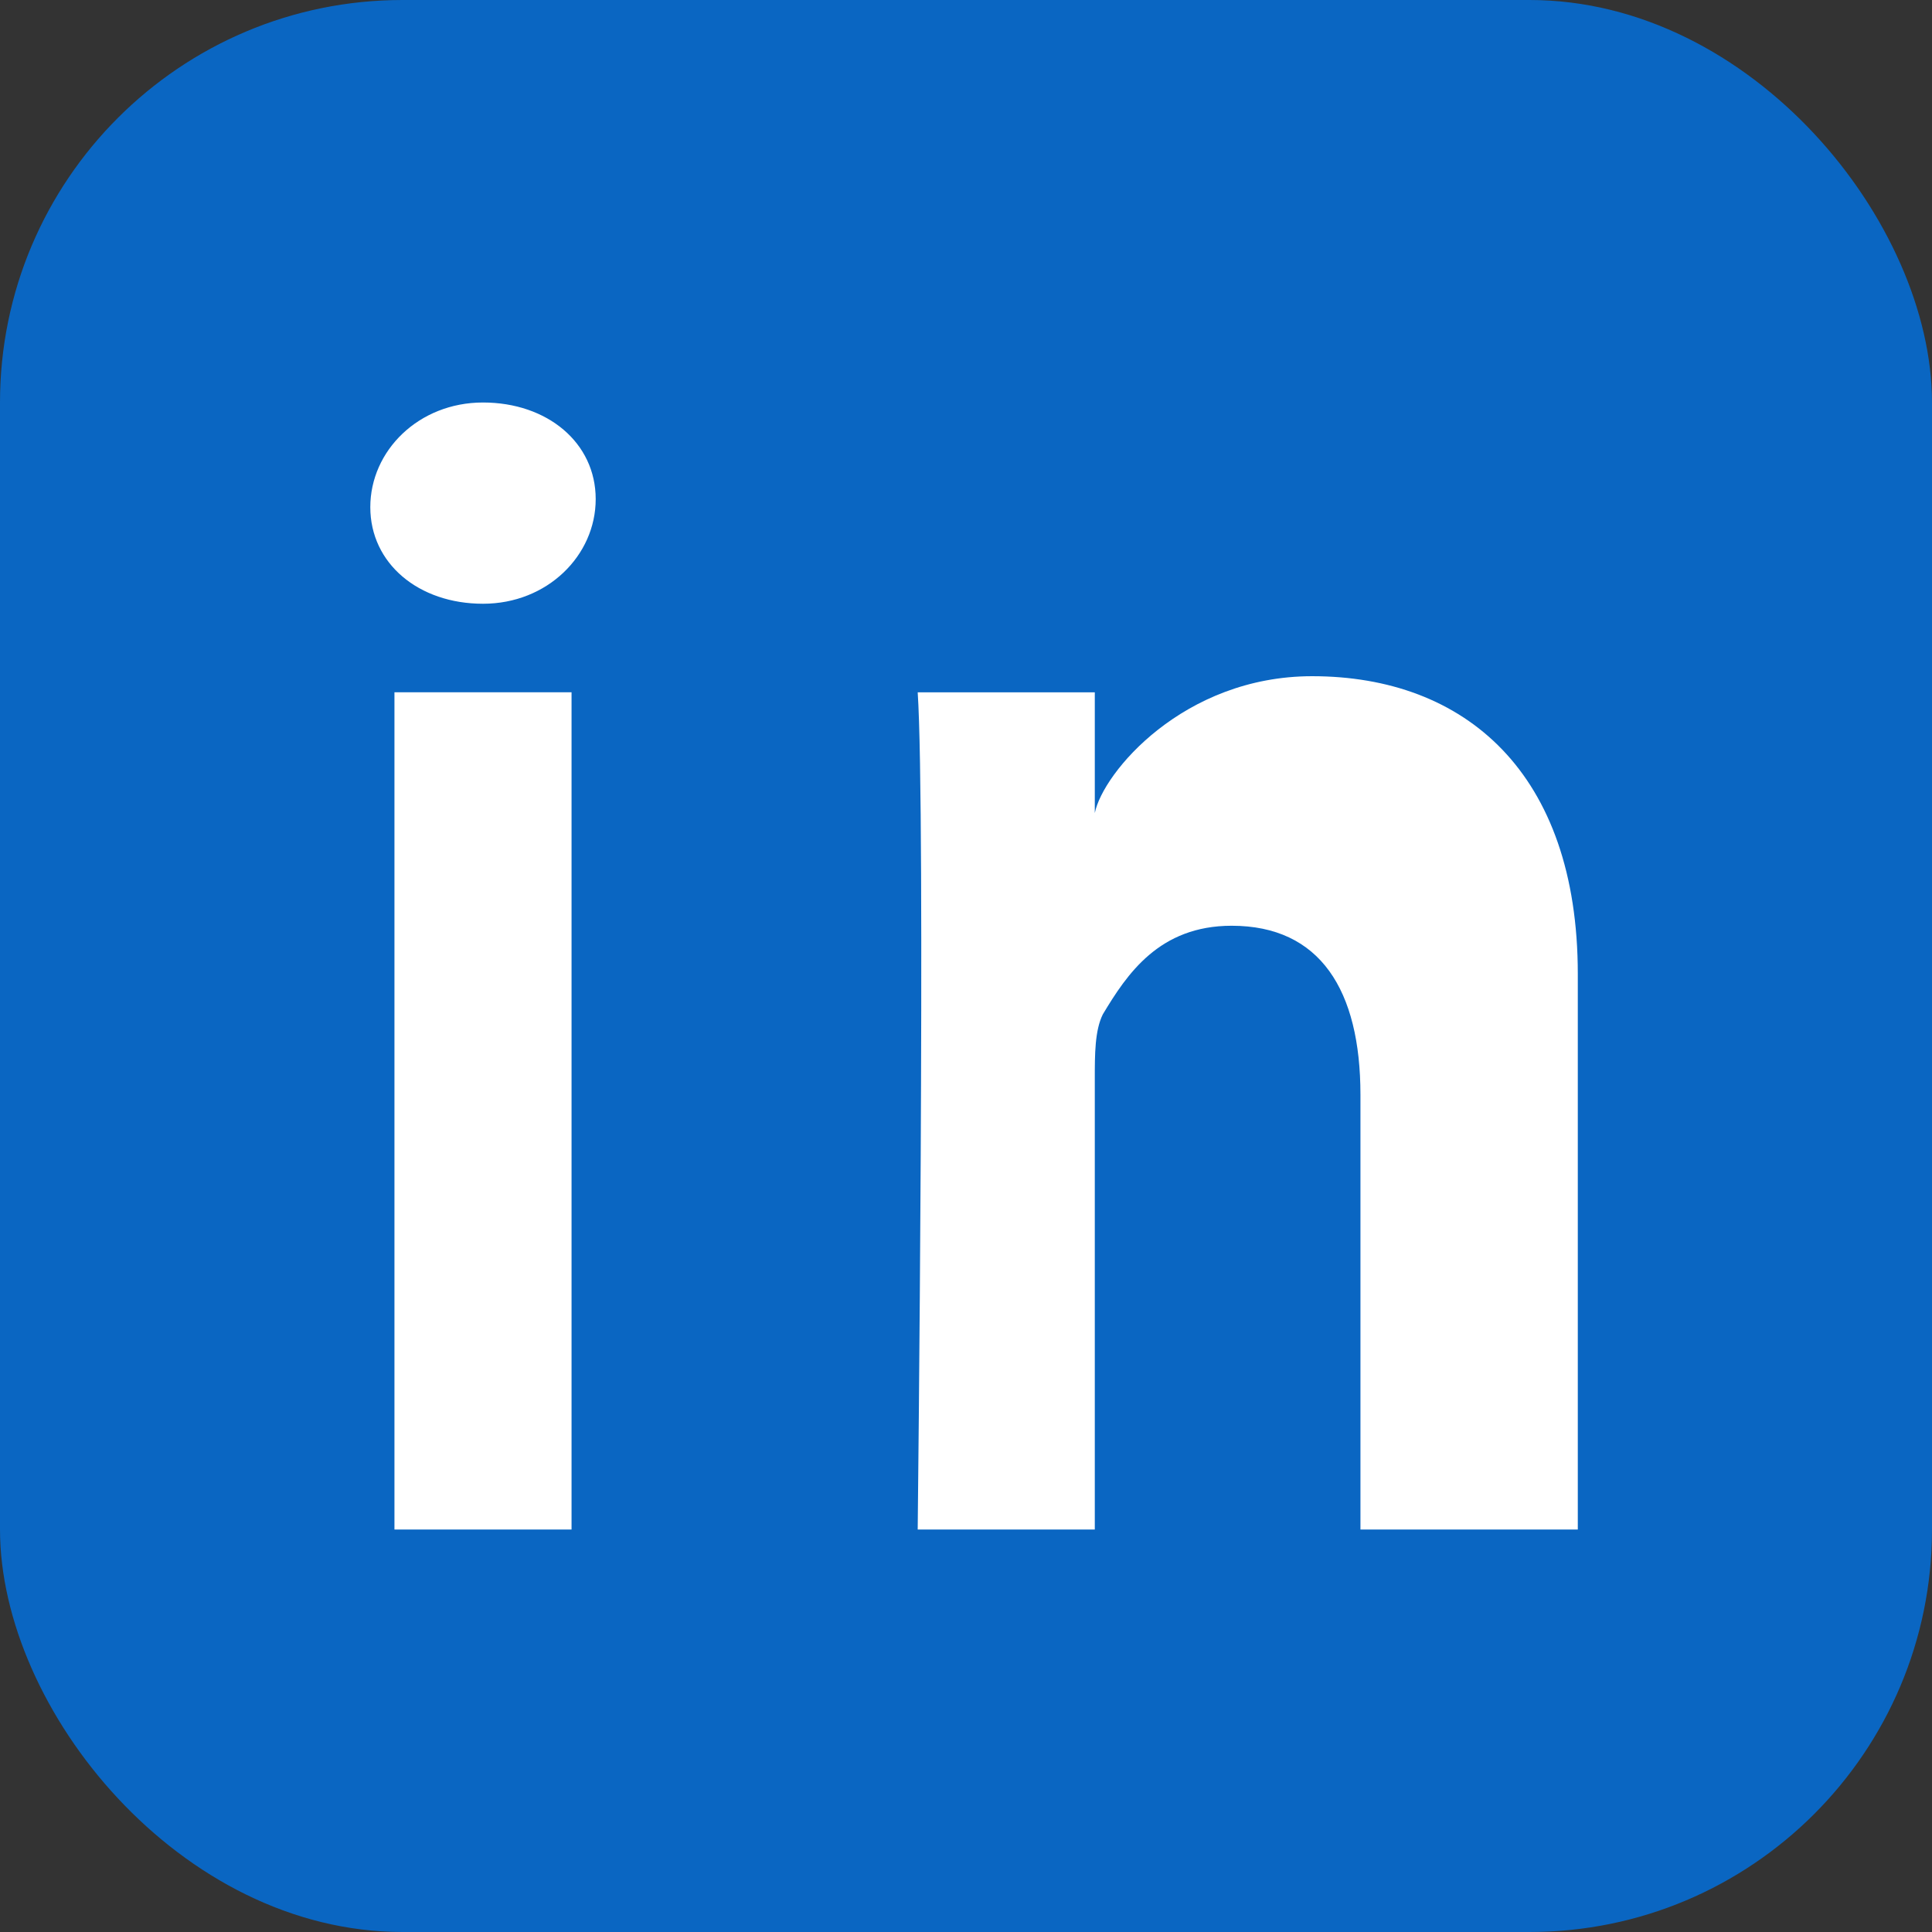
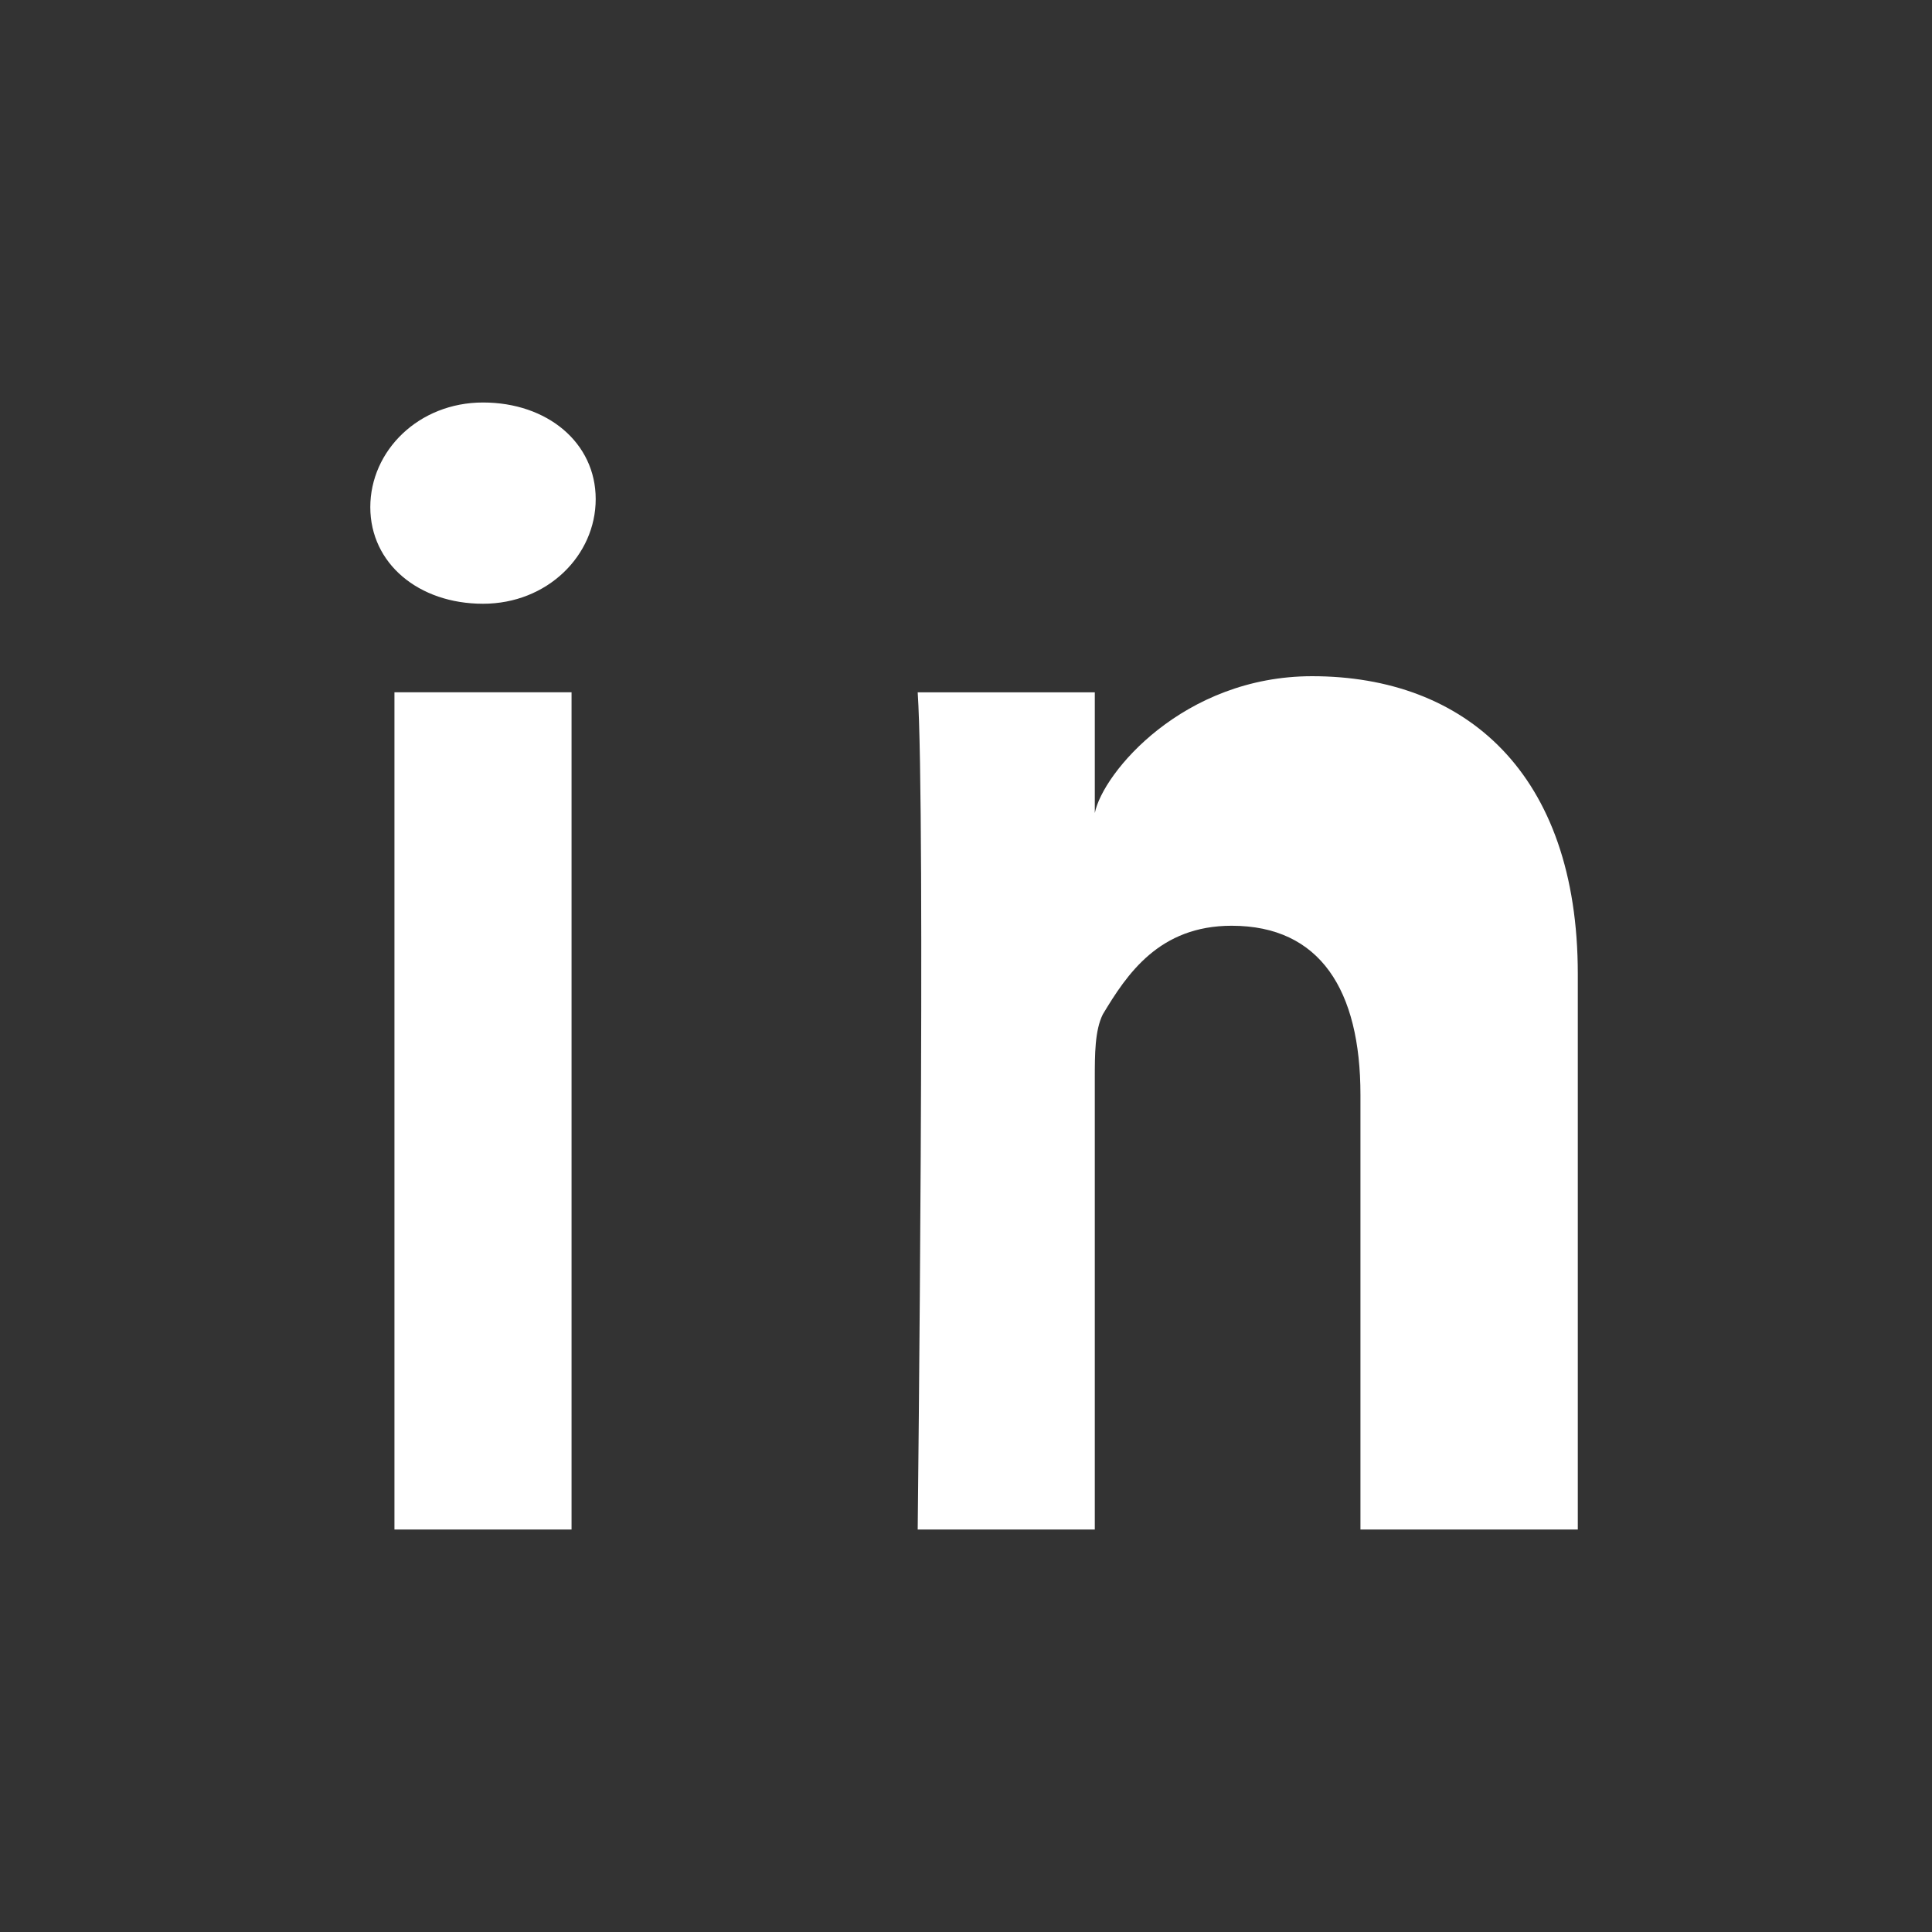
<svg xmlns="http://www.w3.org/2000/svg" viewBox="0 0 24 24">
  <rect x="0" y="0" width="24" height="24" fill="#333333" stroke="none" />
-   <rect width="24" height="24" rx="5" ry="5" fill="#0A66C2" />
  <path fill="#fff" d="M7.1 8.6H4.9V19h2.2V8.6zM6 7.5c.8 0 1.4-.6 1.4-1.3S6.8 5 6 5c-.8 0-1.4.6-1.4 1.3S5.2 7.5 6 7.5zM19.1 19h-2.2v-5.4c0-1.3-.5-2.1-1.6-2.1-.9 0-1.3.6-1.6 1.1-.1.2-.1.5-.1.8V19h-2.2s.1-8.9 0-10.4h2.2v1.5c.1-.5 1.1-1.7 2.7-1.7 1.9 0 3.3 1.2 3.3 3.7V19z" />
</svg>